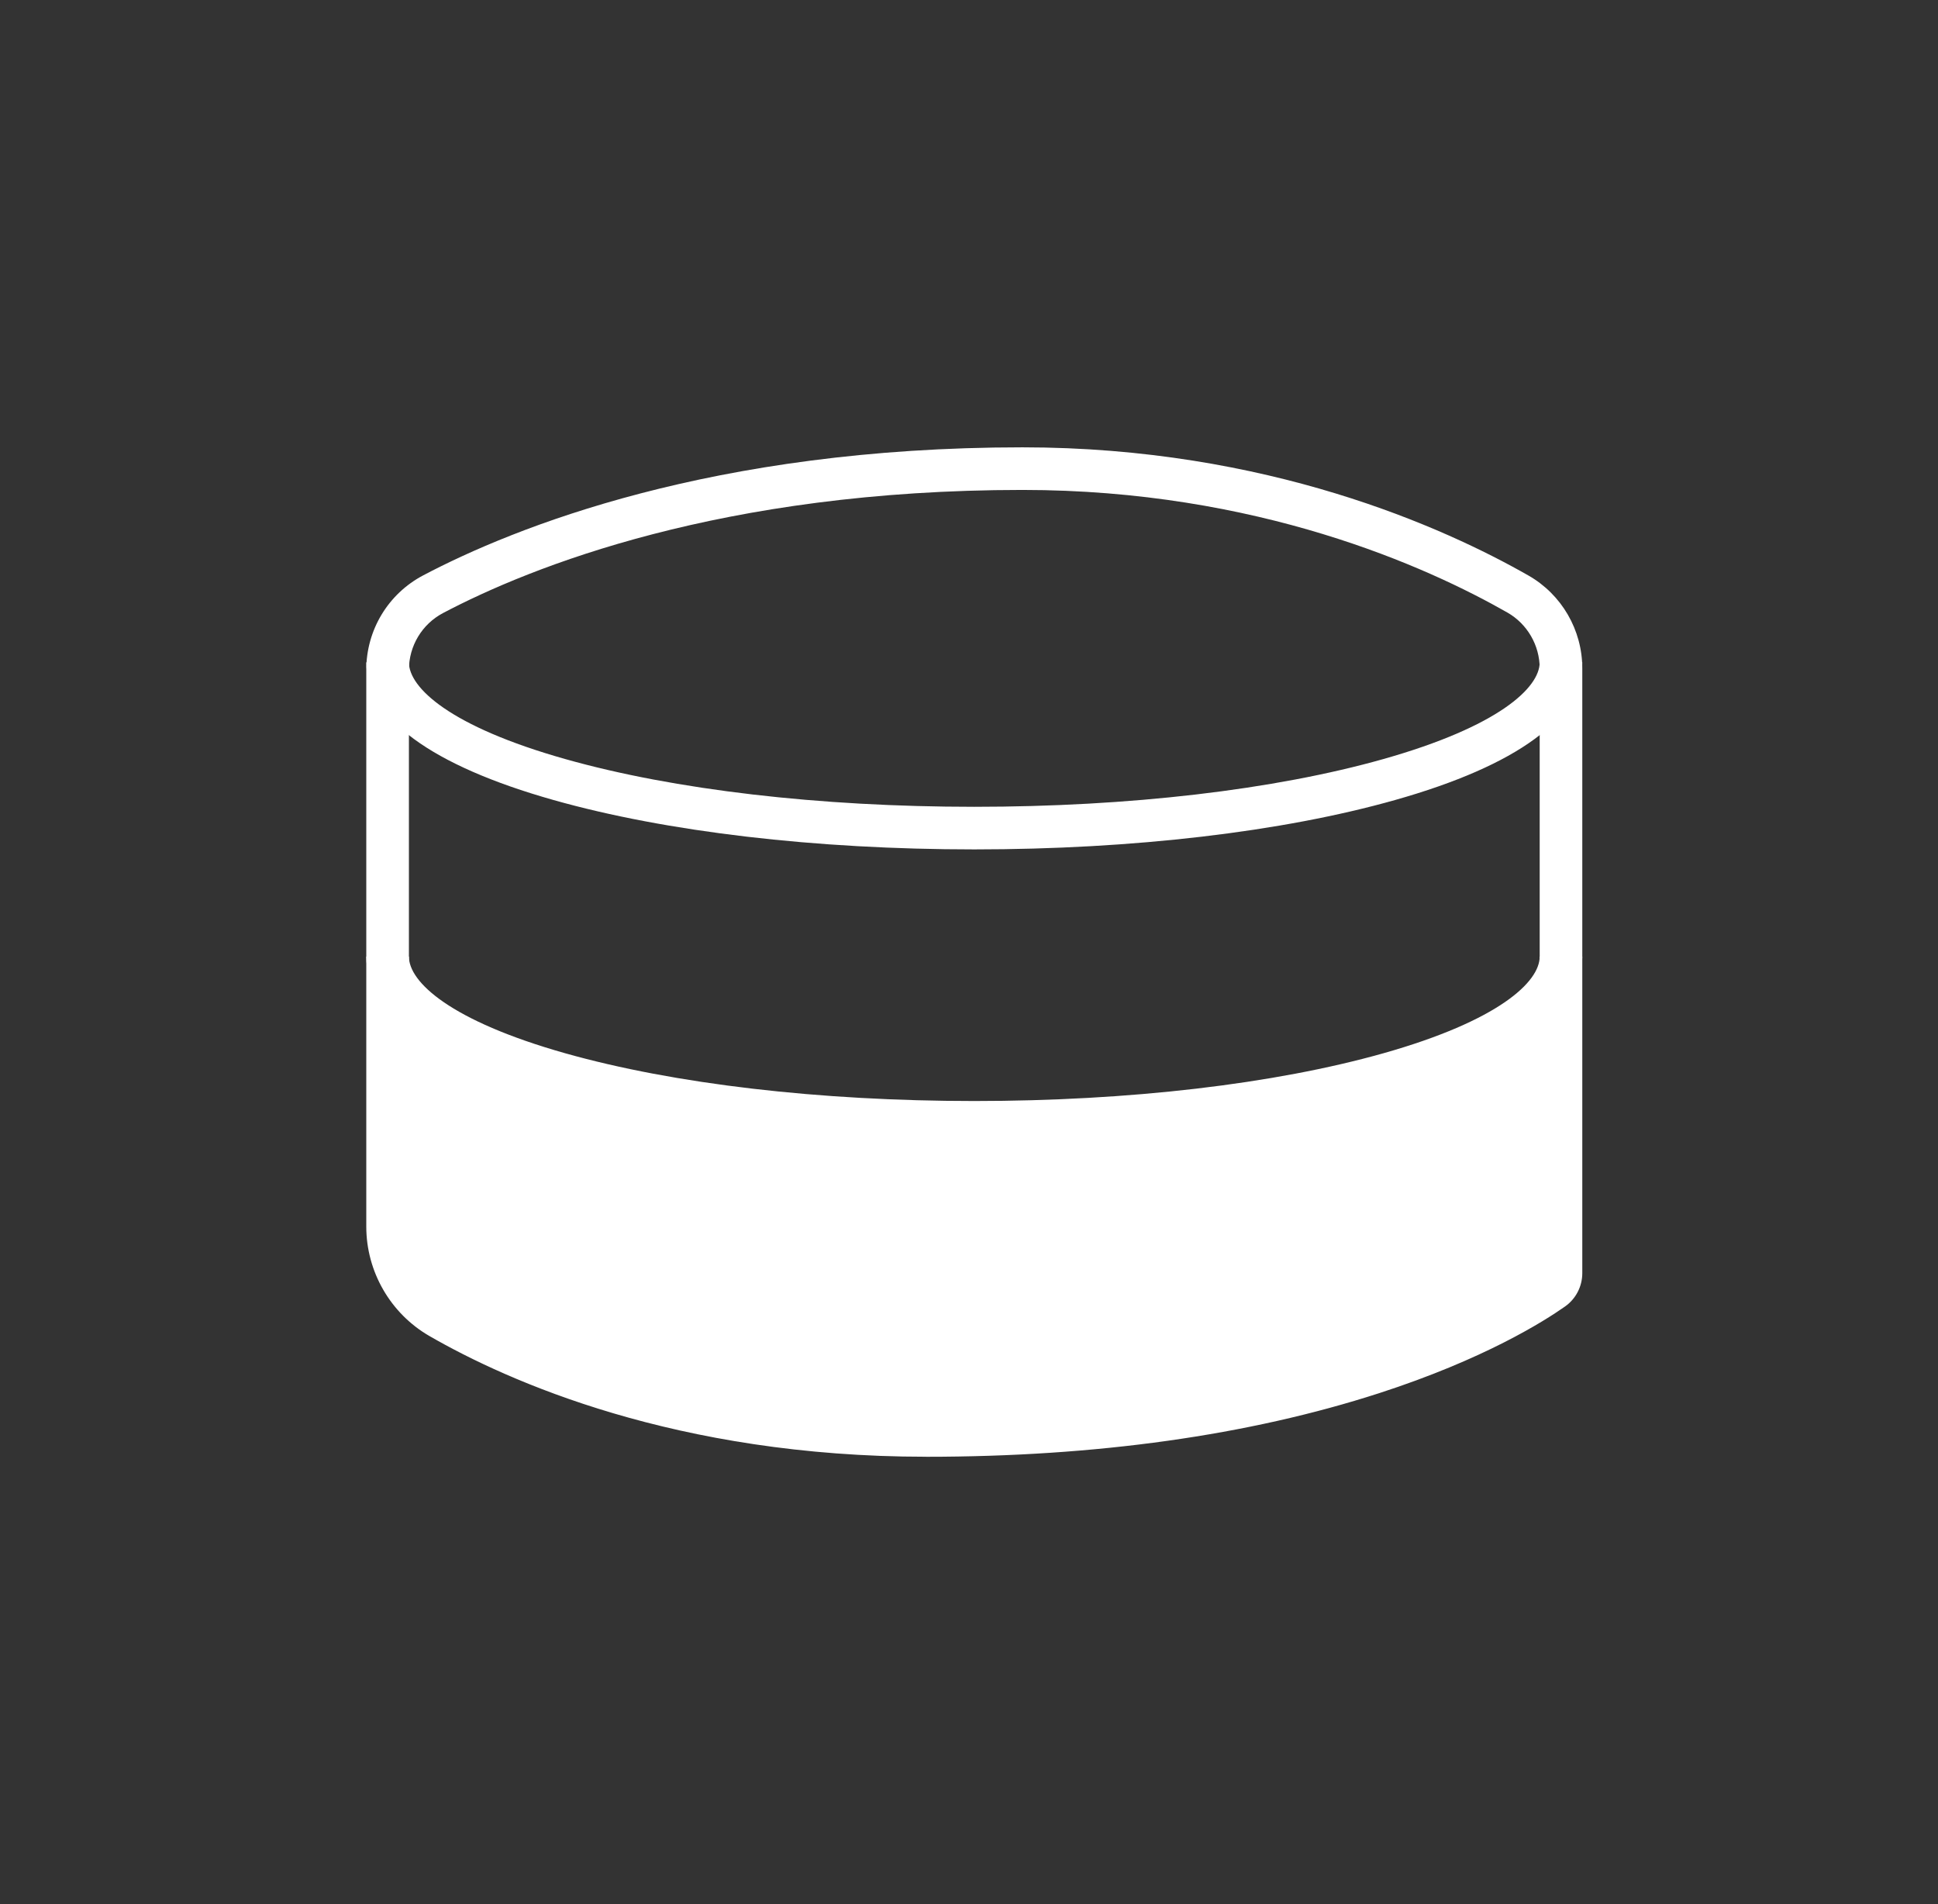
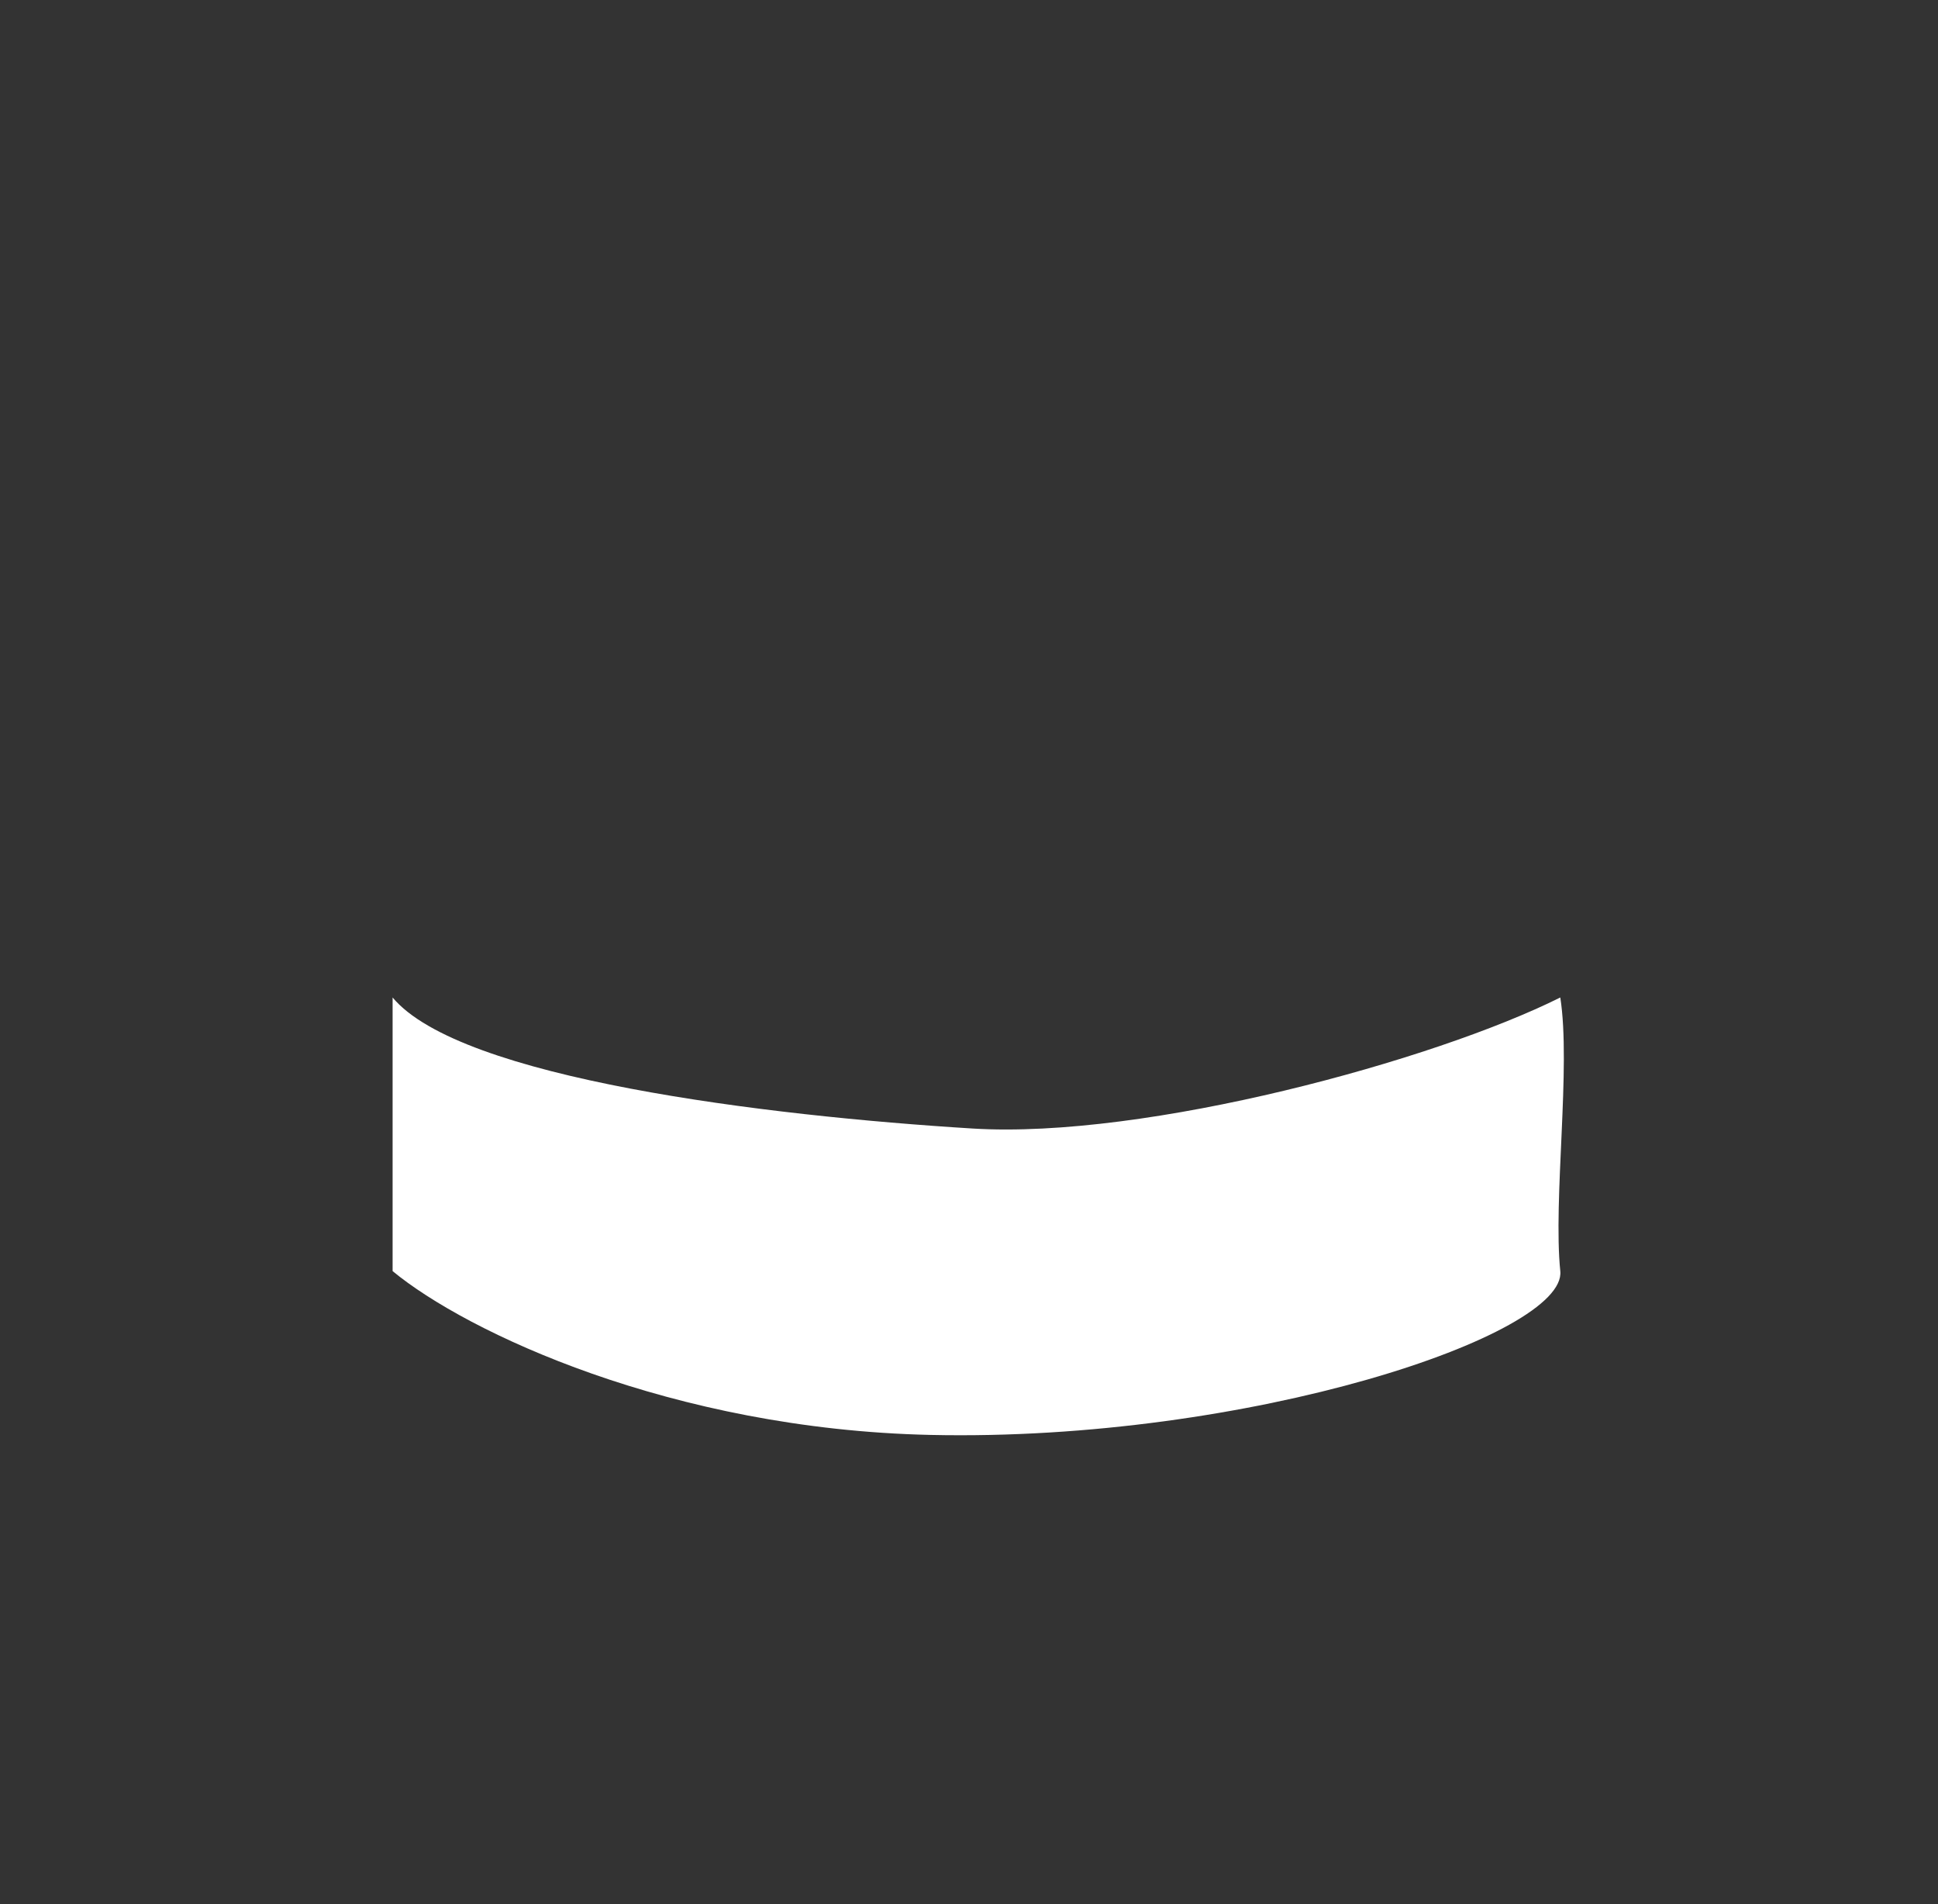
<svg xmlns="http://www.w3.org/2000/svg" width="57" height="56" viewBox="0 0 57 56" fill="none">
  <rect x="0" y="0" width="57" height="56" fill="#333333" stroke="none" />
  <mask id="mask0_277_48256" style="mask-type:alpha" maskUnits="userSpaceOnUse" x="0" y="0" width="57" height="56">
    <rect x="0.656" width="56" height="56" fill="#A7A7A7" />
  </mask>
  <g mask="url(#mask0_277_48256)">
-     <path d="M11.547 37.383V29.336C13.531 31.717 22.516 32.815 28.605 33.19C33.721 33.504 42.188 31.187 45.891 29.336C46.21 31.365 45.676 35.295 45.891 37.383C46.084 39.261 36.733 42.409 27.361 42.201C19.761 42.033 13.719 39.178 11.547 37.383Z" fill="white" />
-     <path d="M27.239 42.843C19.886 42.843 14.93 40.618 12.631 39.293C11.485 38.632 10.773 37.399 10.773 36.074V19.7C10.773 18.53 11.415 17.465 12.448 16.921C15.116 15.515 20.953 13.156 30.072 13.156C37.272 13.156 42.487 15.519 44.956 16.927C45.932 17.484 46.538 18.529 46.538 19.656V37.444C46.538 37.834 46.348 38.201 46.029 38.425C45.413 38.859 43.645 39.977 40.558 40.975C36.721 42.215 32.239 42.844 27.239 42.844V42.843ZM30.072 14.409C21.223 14.409 15.598 16.677 13.032 18.029C12.412 18.356 12.027 18.997 12.027 19.7V36.074C12.027 36.952 12.498 37.77 13.257 38.207C15.448 39.471 20.177 41.59 27.239 41.59C32.108 41.59 36.46 40.982 40.173 39.782C43.058 38.85 44.694 37.829 45.285 37.416V19.655C45.285 18.978 44.92 18.349 44.335 18.015C41.975 16.669 36.983 14.409 30.072 14.409Z" fill="white" />
-     <path d="M28.655 24.981C23.99 24.981 19.597 24.466 16.284 23.53C12.679 22.512 10.773 21.111 10.773 19.48H12.027C12.027 20.227 13.234 21.367 16.625 22.324C19.83 23.23 24.103 23.728 28.655 23.728C33.208 23.728 37.481 23.23 40.687 22.324C44.077 21.366 45.285 20.227 45.285 19.48H46.538C46.538 21.111 44.632 22.512 41.027 23.53C37.714 24.466 33.321 24.981 28.655 24.981Z" fill="white" />
-     <path d="M28.655 33.634C23.99 33.634 19.597 33.118 16.284 32.183C12.679 31.164 10.773 29.764 10.773 28.133H12.027C12.027 28.88 13.234 30.019 16.625 30.977C19.83 31.882 24.103 32.381 28.655 32.381C33.208 32.381 37.481 31.882 40.687 30.977C44.077 30.019 45.285 28.88 45.285 28.133H46.538C46.538 29.764 44.632 31.164 41.027 32.183C37.714 33.119 33.321 33.634 28.655 33.634Z" fill="white" />
+     <path d="M11.547 37.383V29.336C13.531 31.717 22.516 32.815 28.605 33.19C33.721 33.504 42.188 31.187 45.891 29.336C46.21 31.365 45.676 35.295 45.891 37.383C46.084 39.261 36.733 42.409 27.361 42.201C19.761 42.033 13.719 39.178 11.547 37.383" fill="white" />
  </g>
</svg>